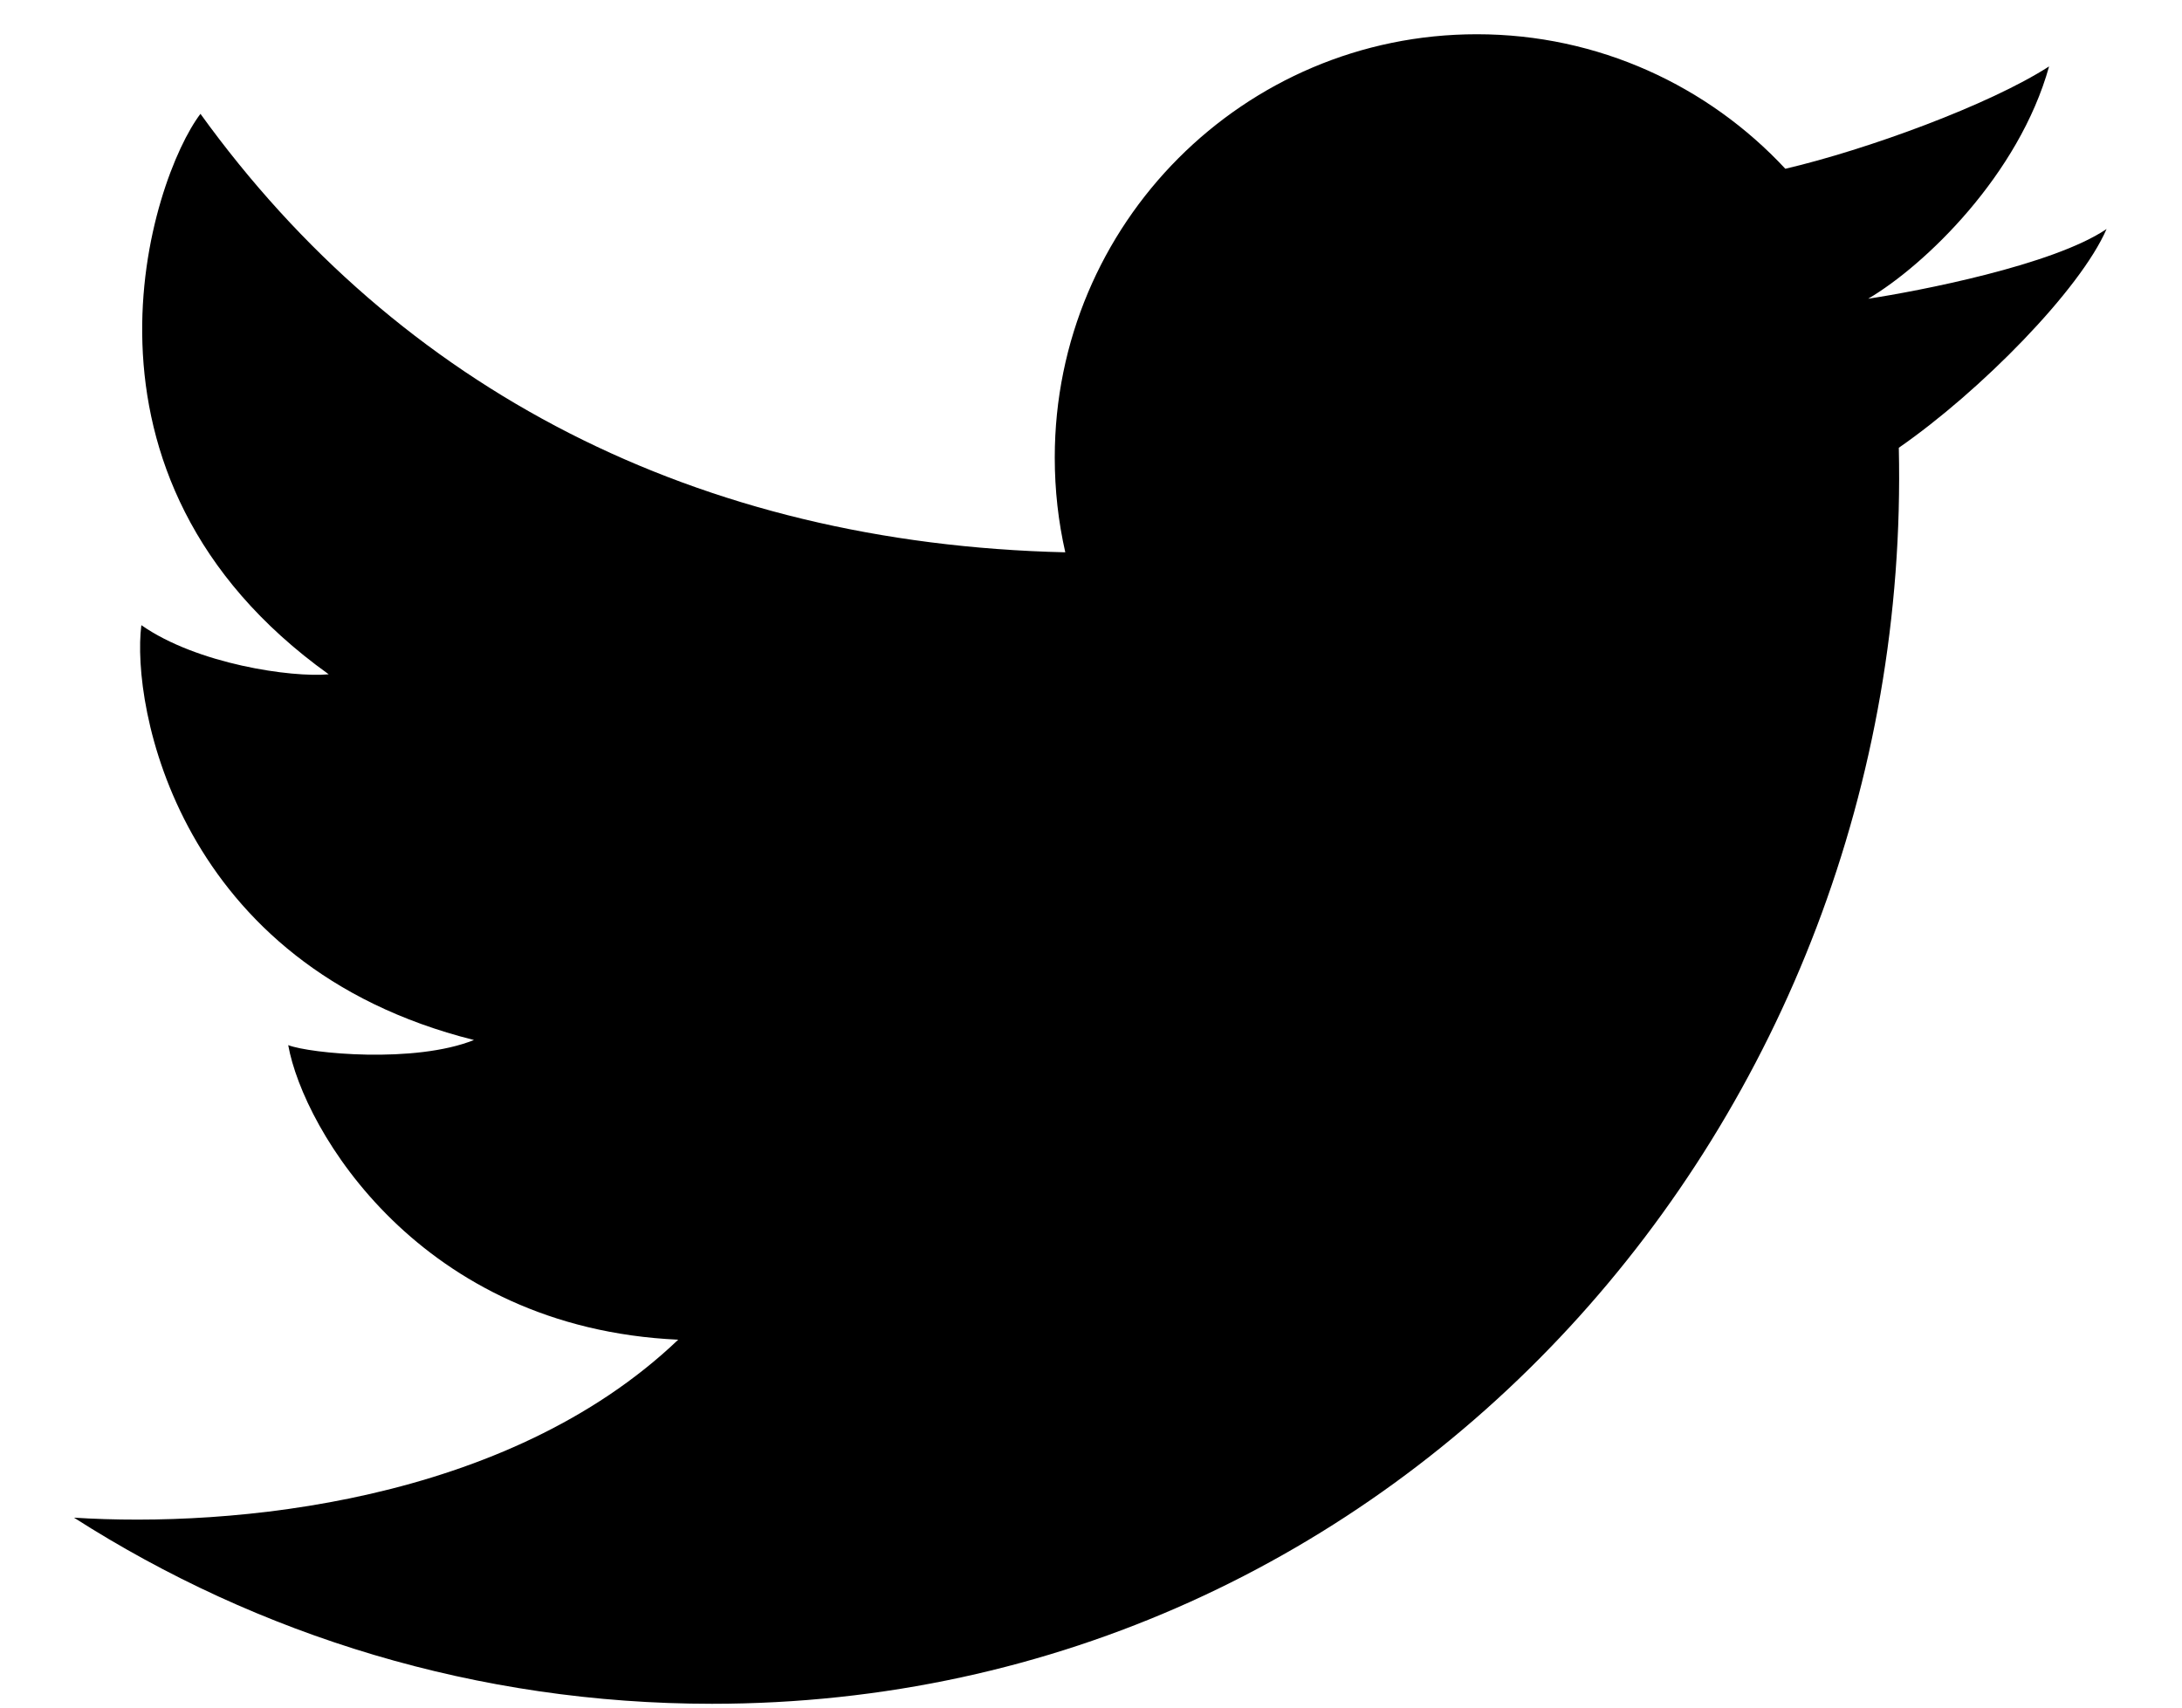
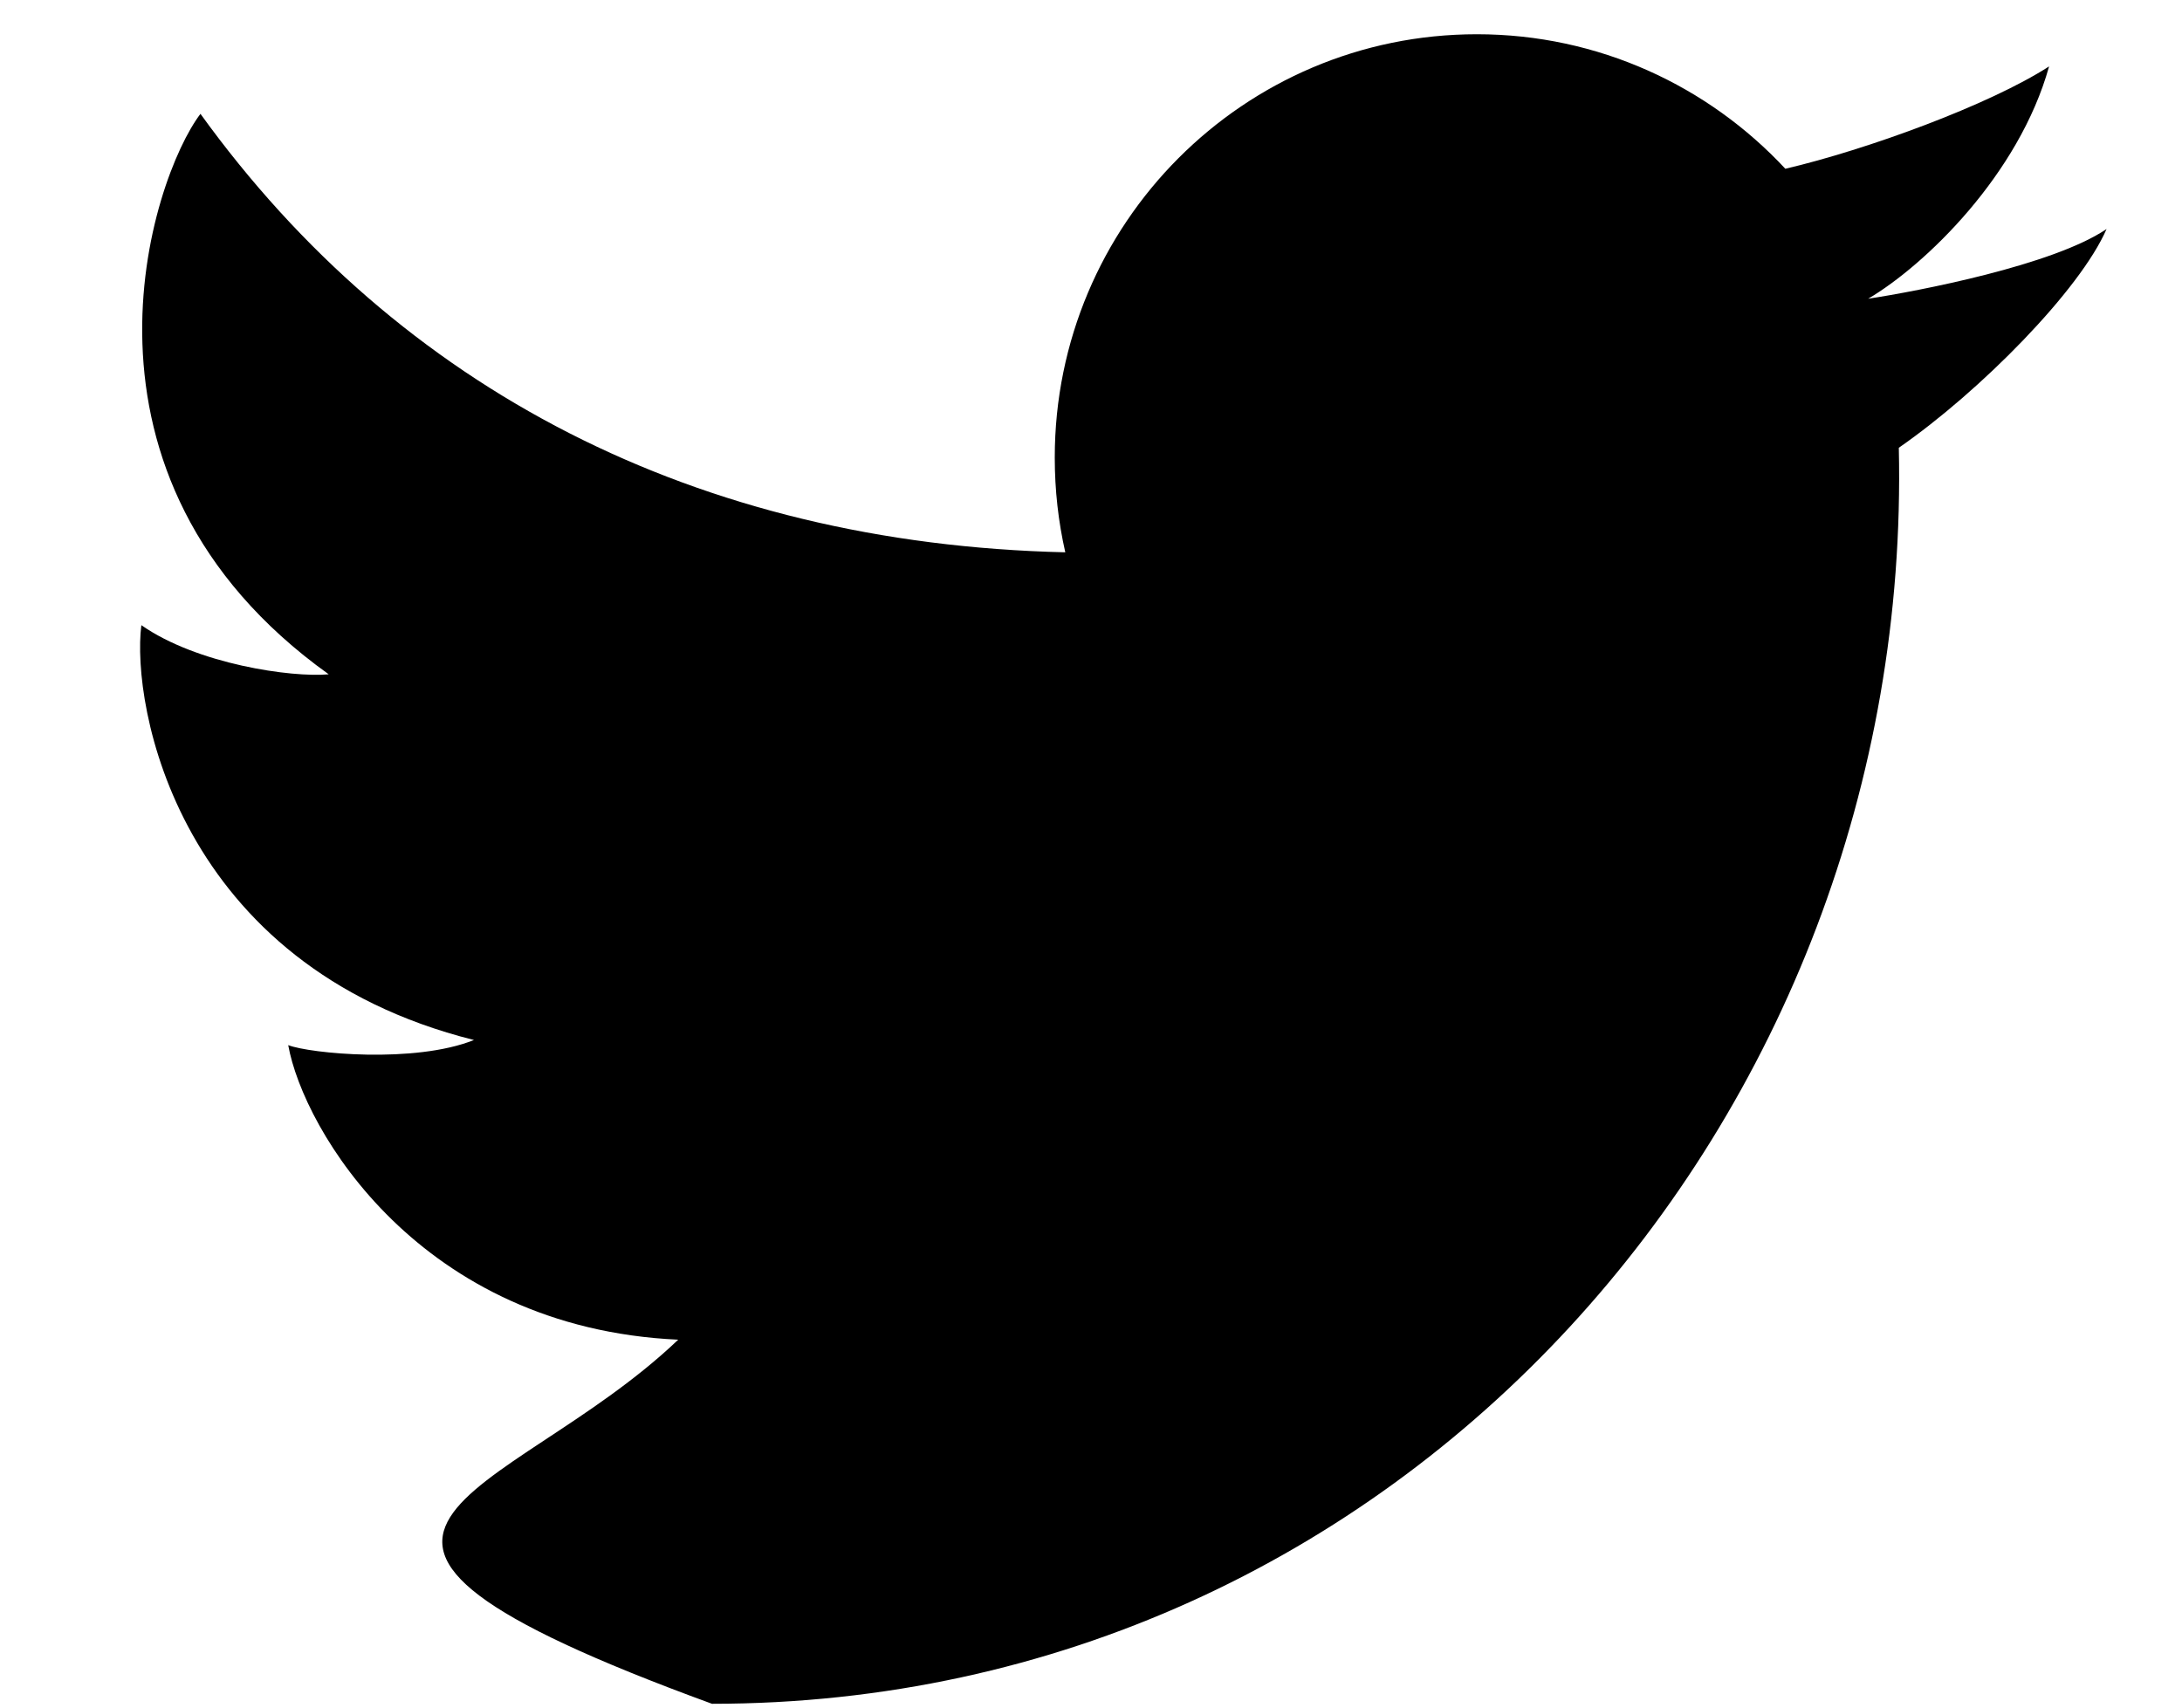
<svg xmlns="http://www.w3.org/2000/svg" width="23" height="18" viewBox="0 0 23 18" fill="none">
-   <path d="M7.505 17.96C5.03 17.96 2.722 17.24 0.78 15.998C2.429 16.104 5.339 15.849 7.149 14.122C4.426 13.998 3.198 11.909 3.038 11.017C3.27 11.106 4.373 11.213 4.996 10.963C1.864 10.178 1.383 7.429 1.49 6.59C2.077 7.001 3.074 7.144 3.465 7.108C0.547 5.02 1.597 1.878 2.113 1.2C4.207 4.102 7.346 5.732 11.229 5.822C11.156 5.501 11.118 5.167 11.118 4.823C11.118 2.359 13.11 0.361 15.567 0.361C16.85 0.361 18.007 0.907 18.819 1.779C19.677 1.578 20.968 1.107 21.599 0.7C21.281 1.843 20.291 2.796 19.692 3.149C19.697 3.161 19.687 3.137 19.692 3.149C20.218 3.069 21.642 2.796 22.205 2.414C21.926 3.056 20.876 4.123 20.015 4.72C20.175 11.791 14.765 17.96 7.505 17.96Z" fill="black" />
+   <path d="M7.505 17.96C2.429 16.104 5.339 15.849 7.149 14.122C4.426 13.998 3.198 11.909 3.038 11.017C3.27 11.106 4.373 11.213 4.996 10.963C1.864 10.178 1.383 7.429 1.49 6.59C2.077 7.001 3.074 7.144 3.465 7.108C0.547 5.02 1.597 1.878 2.113 1.2C4.207 4.102 7.346 5.732 11.229 5.822C11.156 5.501 11.118 5.167 11.118 4.823C11.118 2.359 13.11 0.361 15.567 0.361C16.85 0.361 18.007 0.907 18.819 1.779C19.677 1.578 20.968 1.107 21.599 0.7C21.281 1.843 20.291 2.796 19.692 3.149C19.697 3.161 19.687 3.137 19.692 3.149C20.218 3.069 21.642 2.796 22.205 2.414C21.926 3.056 20.876 4.123 20.015 4.72C20.175 11.791 14.765 17.96 7.505 17.96Z" fill="black" />
</svg>